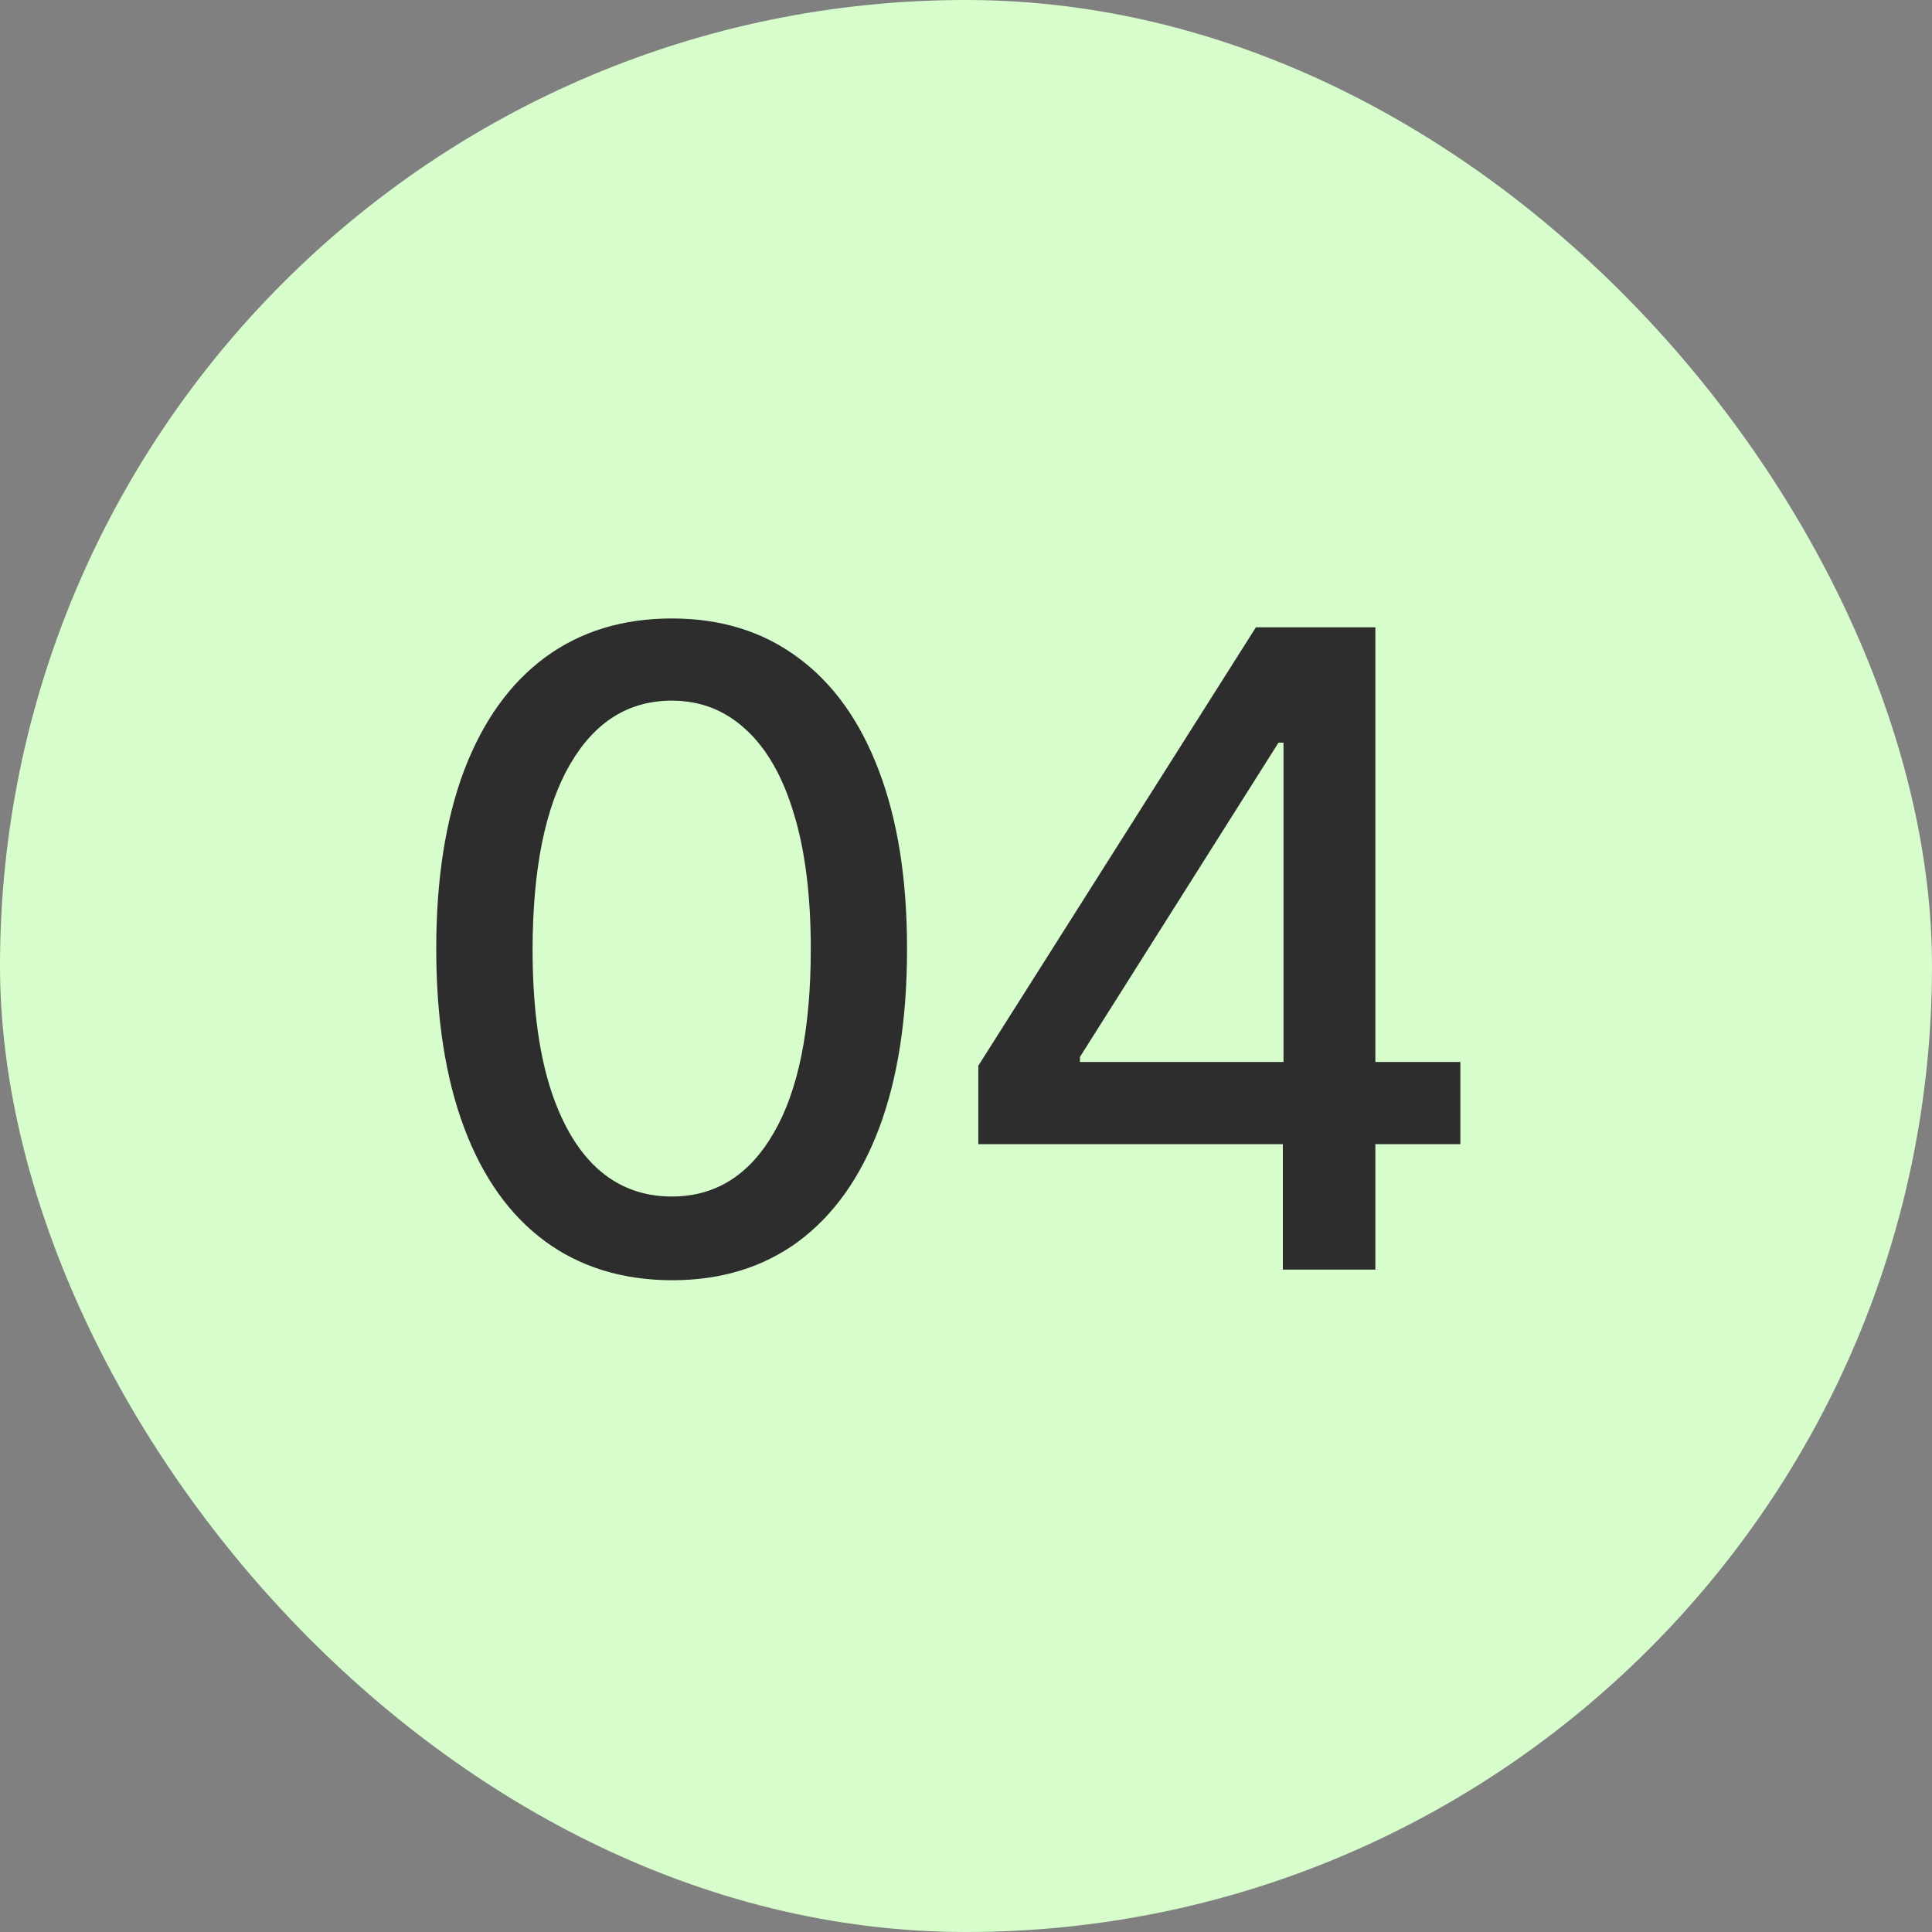
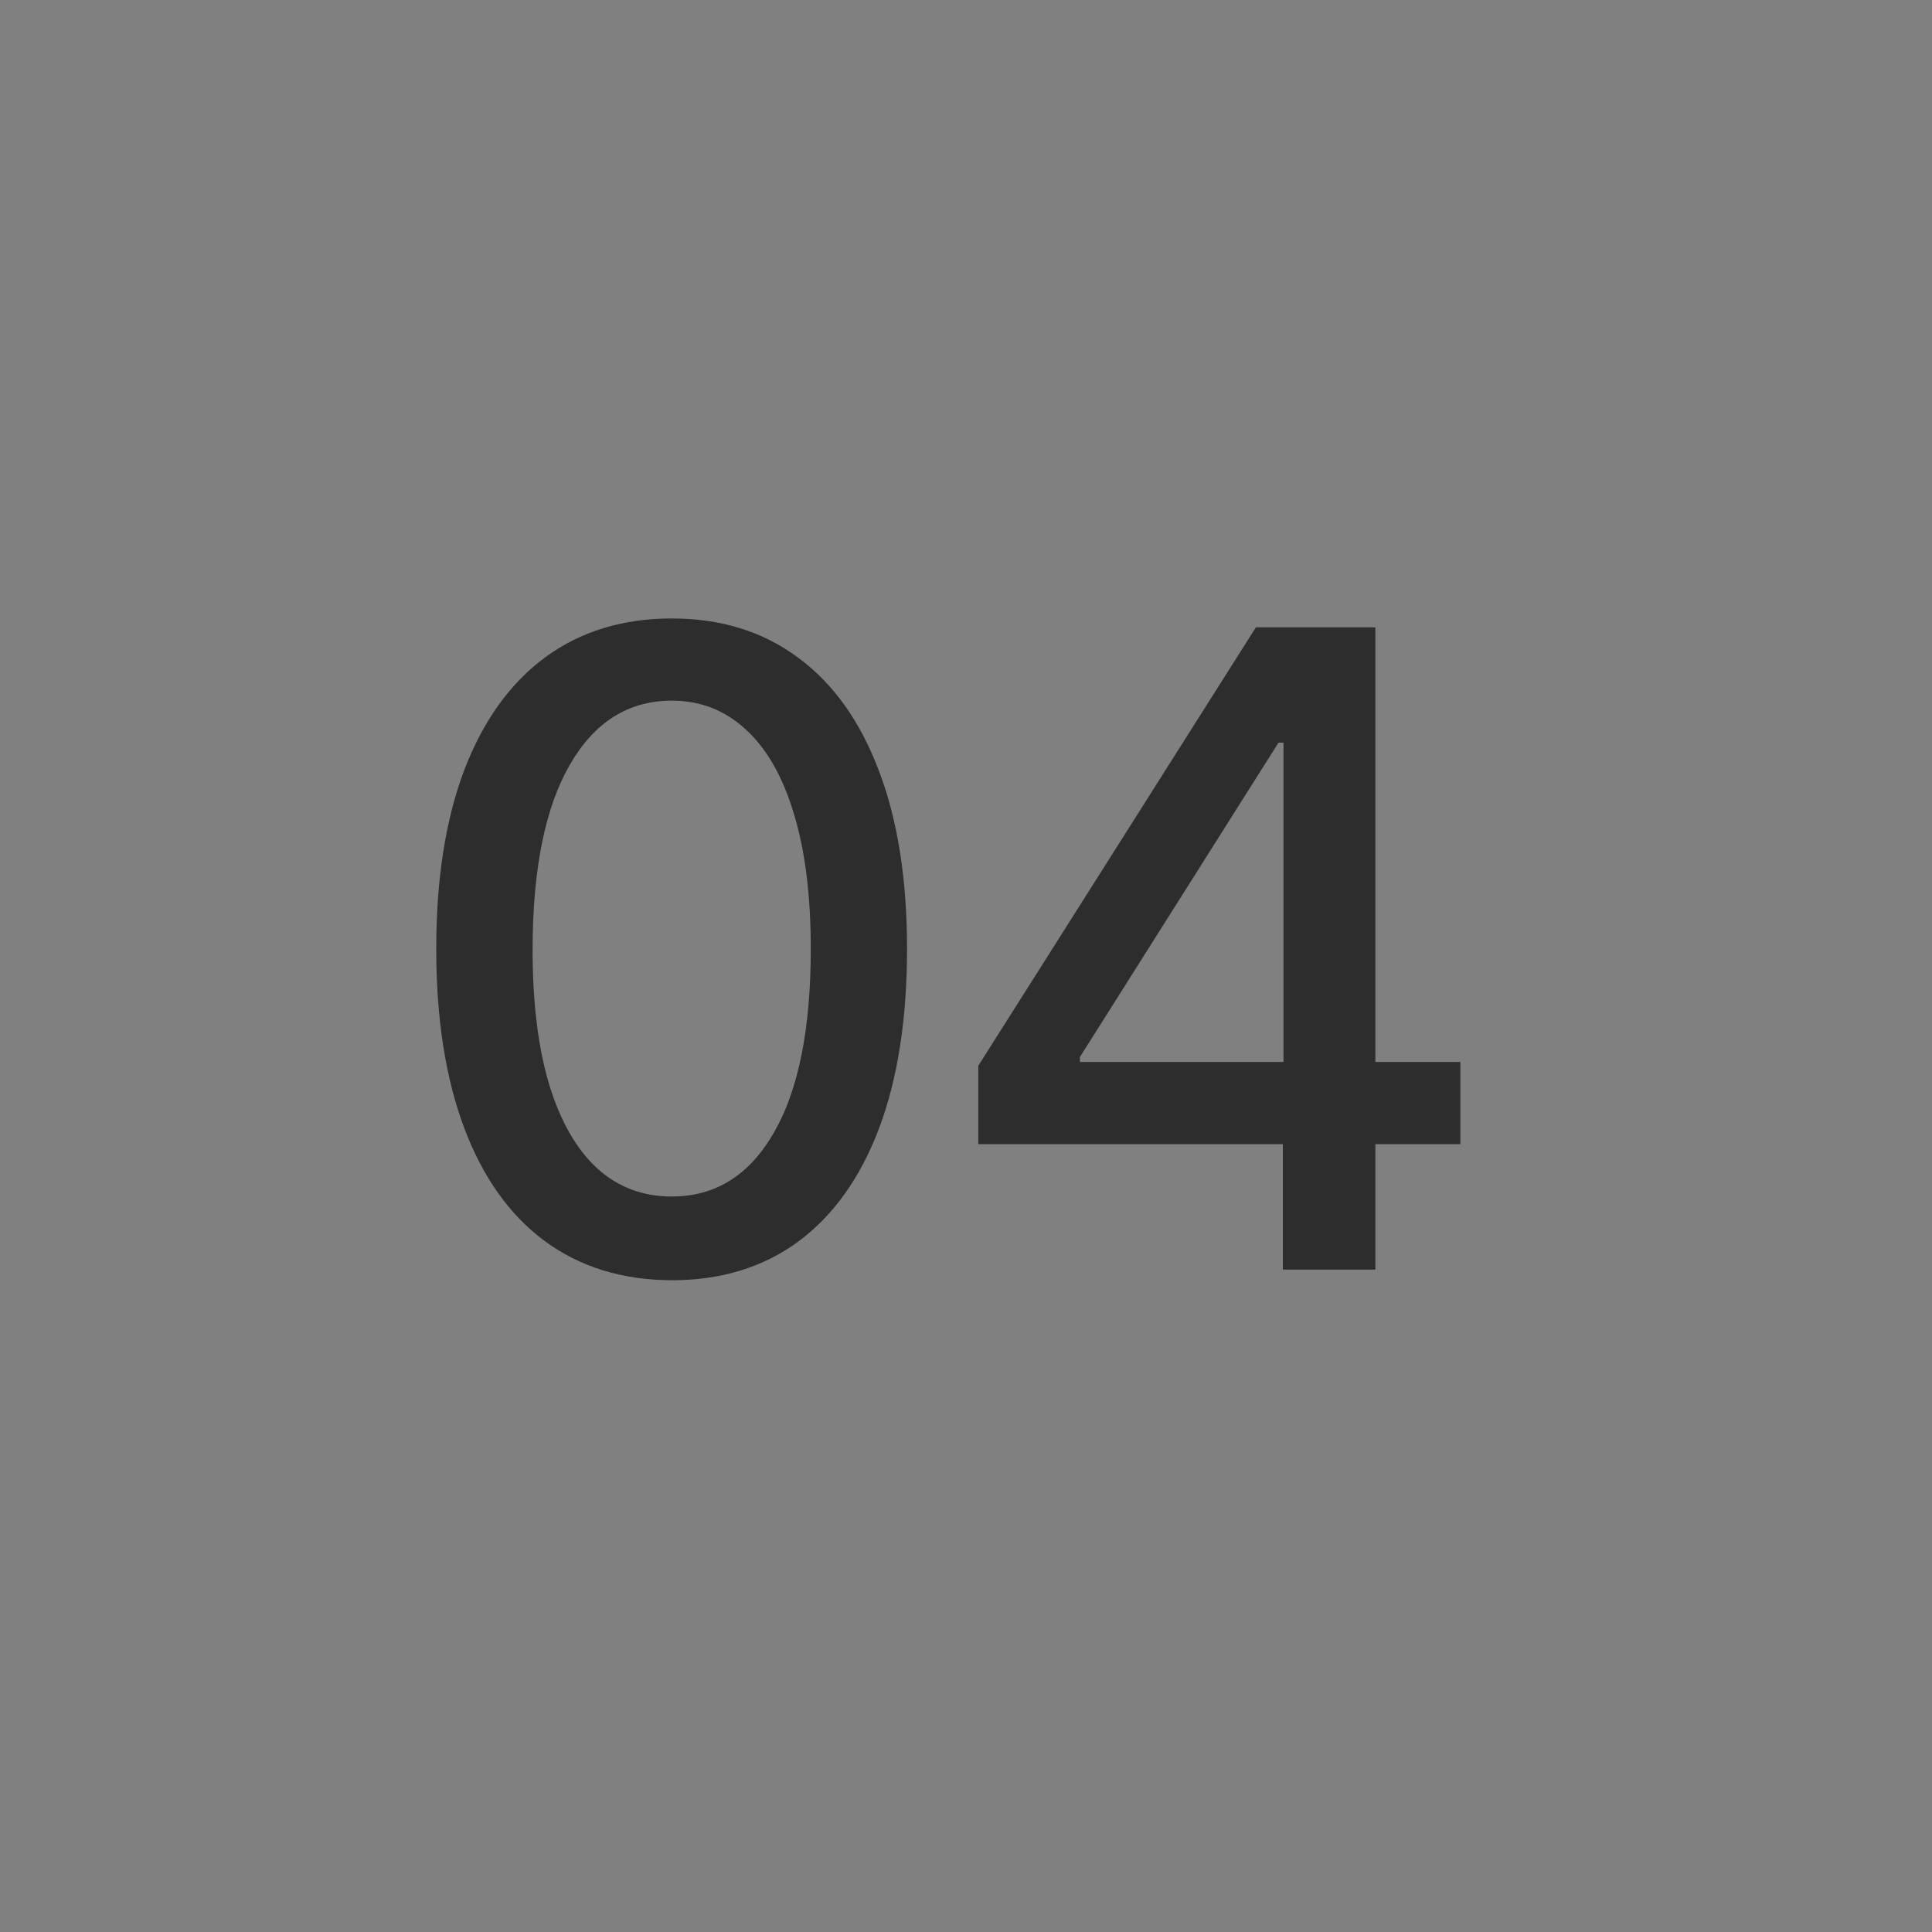
<svg xmlns="http://www.w3.org/2000/svg" width="35" height="35" viewBox="0 0 35 35" fill="none">
  <rect x="0" y="0" width="35" height="35" fill="#808080" stroke="none" />
-   <rect width="35" height="35" rx="17.5" fill="#D7FDCC" />
  <path d="M12.171 23.193C11.273 23.189 10.506 22.953 9.869 22.483C9.233 22.013 8.746 21.329 8.409 20.432C8.072 19.534 7.903 18.453 7.903 17.188C7.903 15.926 8.072 14.848 8.409 13.954C8.75 13.061 9.239 12.379 9.875 11.909C10.515 11.439 11.28 11.204 12.171 11.204C13.061 11.204 13.824 11.441 14.46 11.915C15.097 12.384 15.583 13.066 15.921 13.96C16.261 14.85 16.432 15.926 16.432 17.188C16.432 18.456 16.263 19.54 15.926 20.438C15.589 21.331 15.102 22.015 14.466 22.489C13.829 22.958 13.064 23.193 12.171 23.193ZM12.171 21.676C12.958 21.676 13.574 21.292 14.017 20.523C14.464 19.754 14.688 18.642 14.688 17.188C14.688 16.222 14.585 15.405 14.381 14.739C14.18 14.068 13.89 13.561 13.511 13.216C13.136 12.867 12.689 12.693 12.171 12.693C11.386 12.693 10.771 13.079 10.324 13.852C9.877 14.625 9.652 15.737 9.648 17.188C9.648 18.157 9.748 18.977 9.949 19.648C10.153 20.314 10.443 20.82 10.818 21.165C11.193 21.506 11.644 21.676 12.171 21.676ZM17.723 20.727V19.307L22.752 11.364H23.871V13.454H23.161L19.564 19.148V19.239H26.456V20.727H17.723ZM23.24 23V20.296L23.252 19.648V11.364H24.916V23H23.24Z" fill="#2D2D2D" />
</svg>